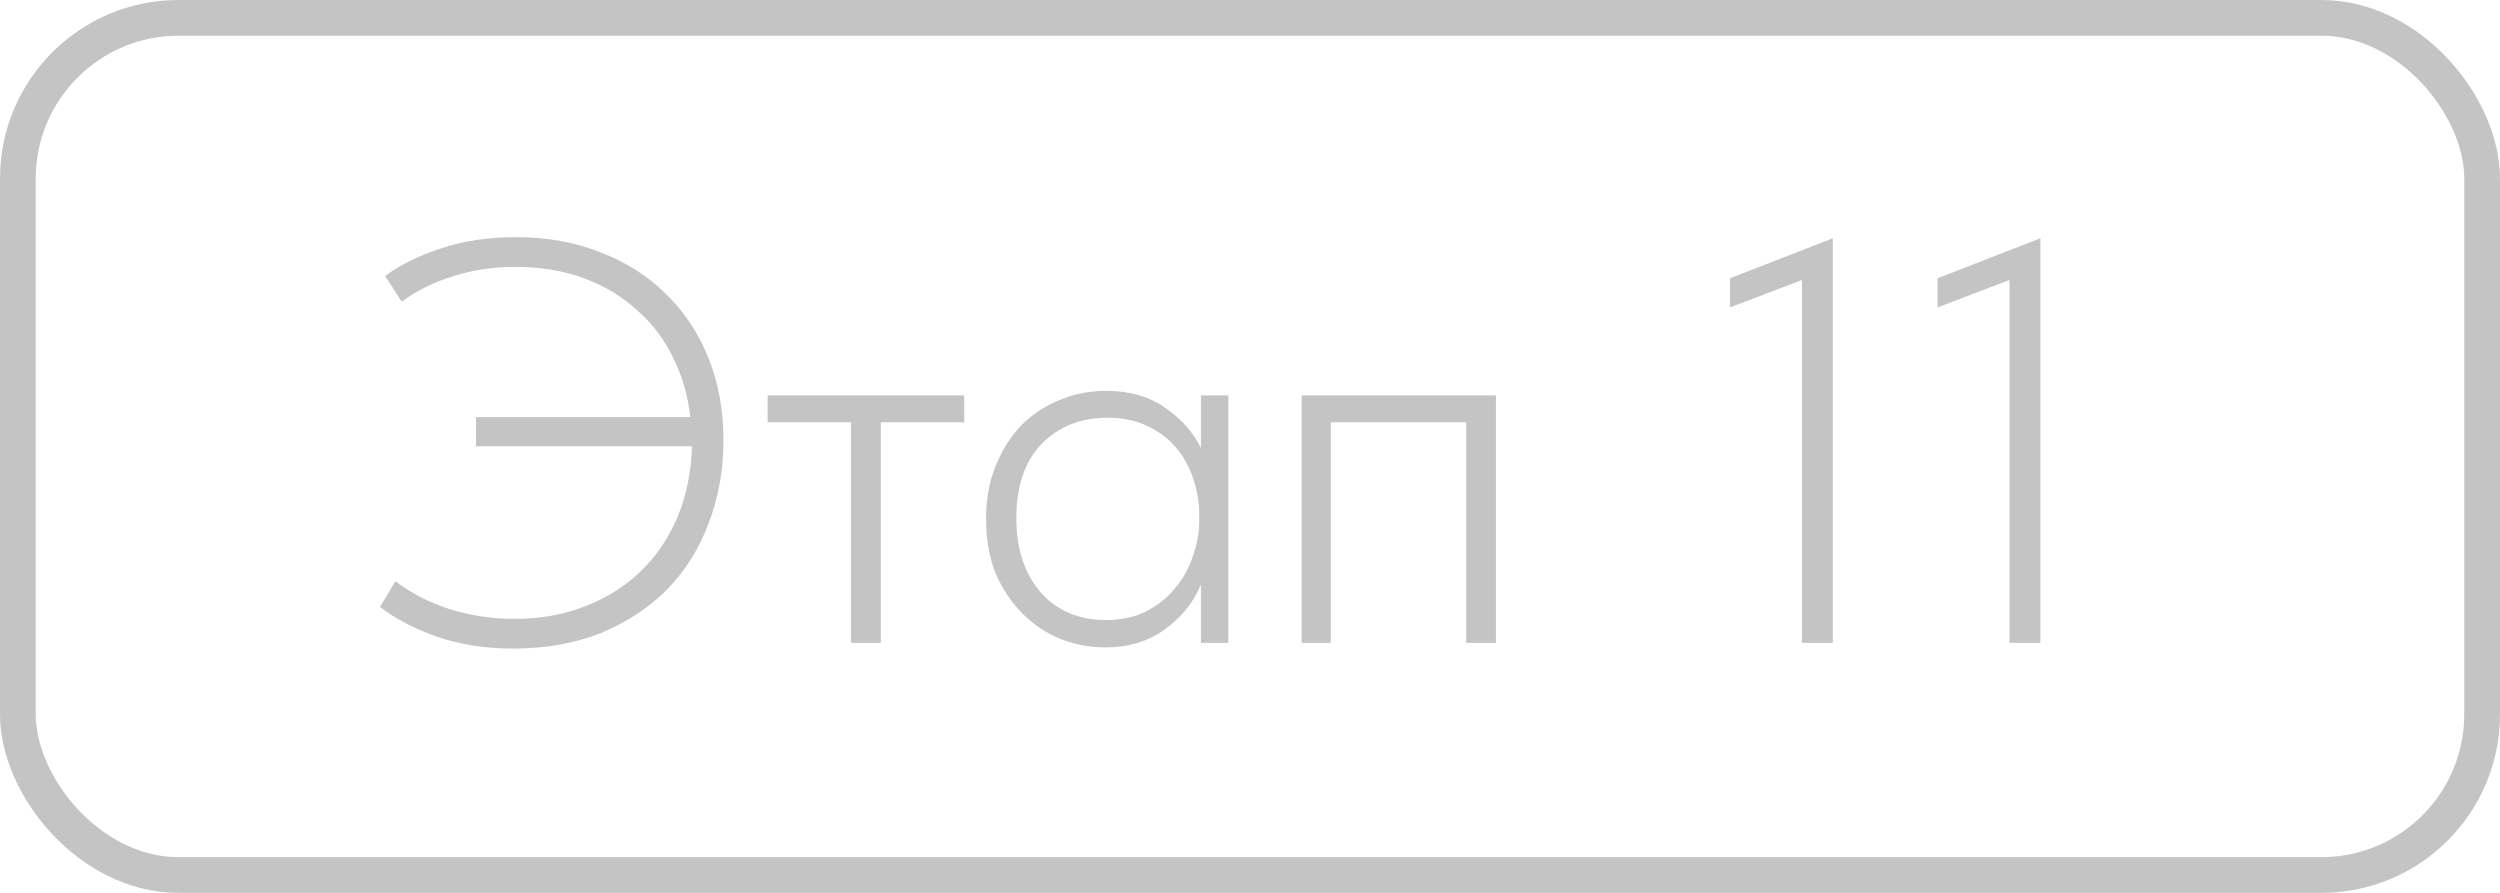
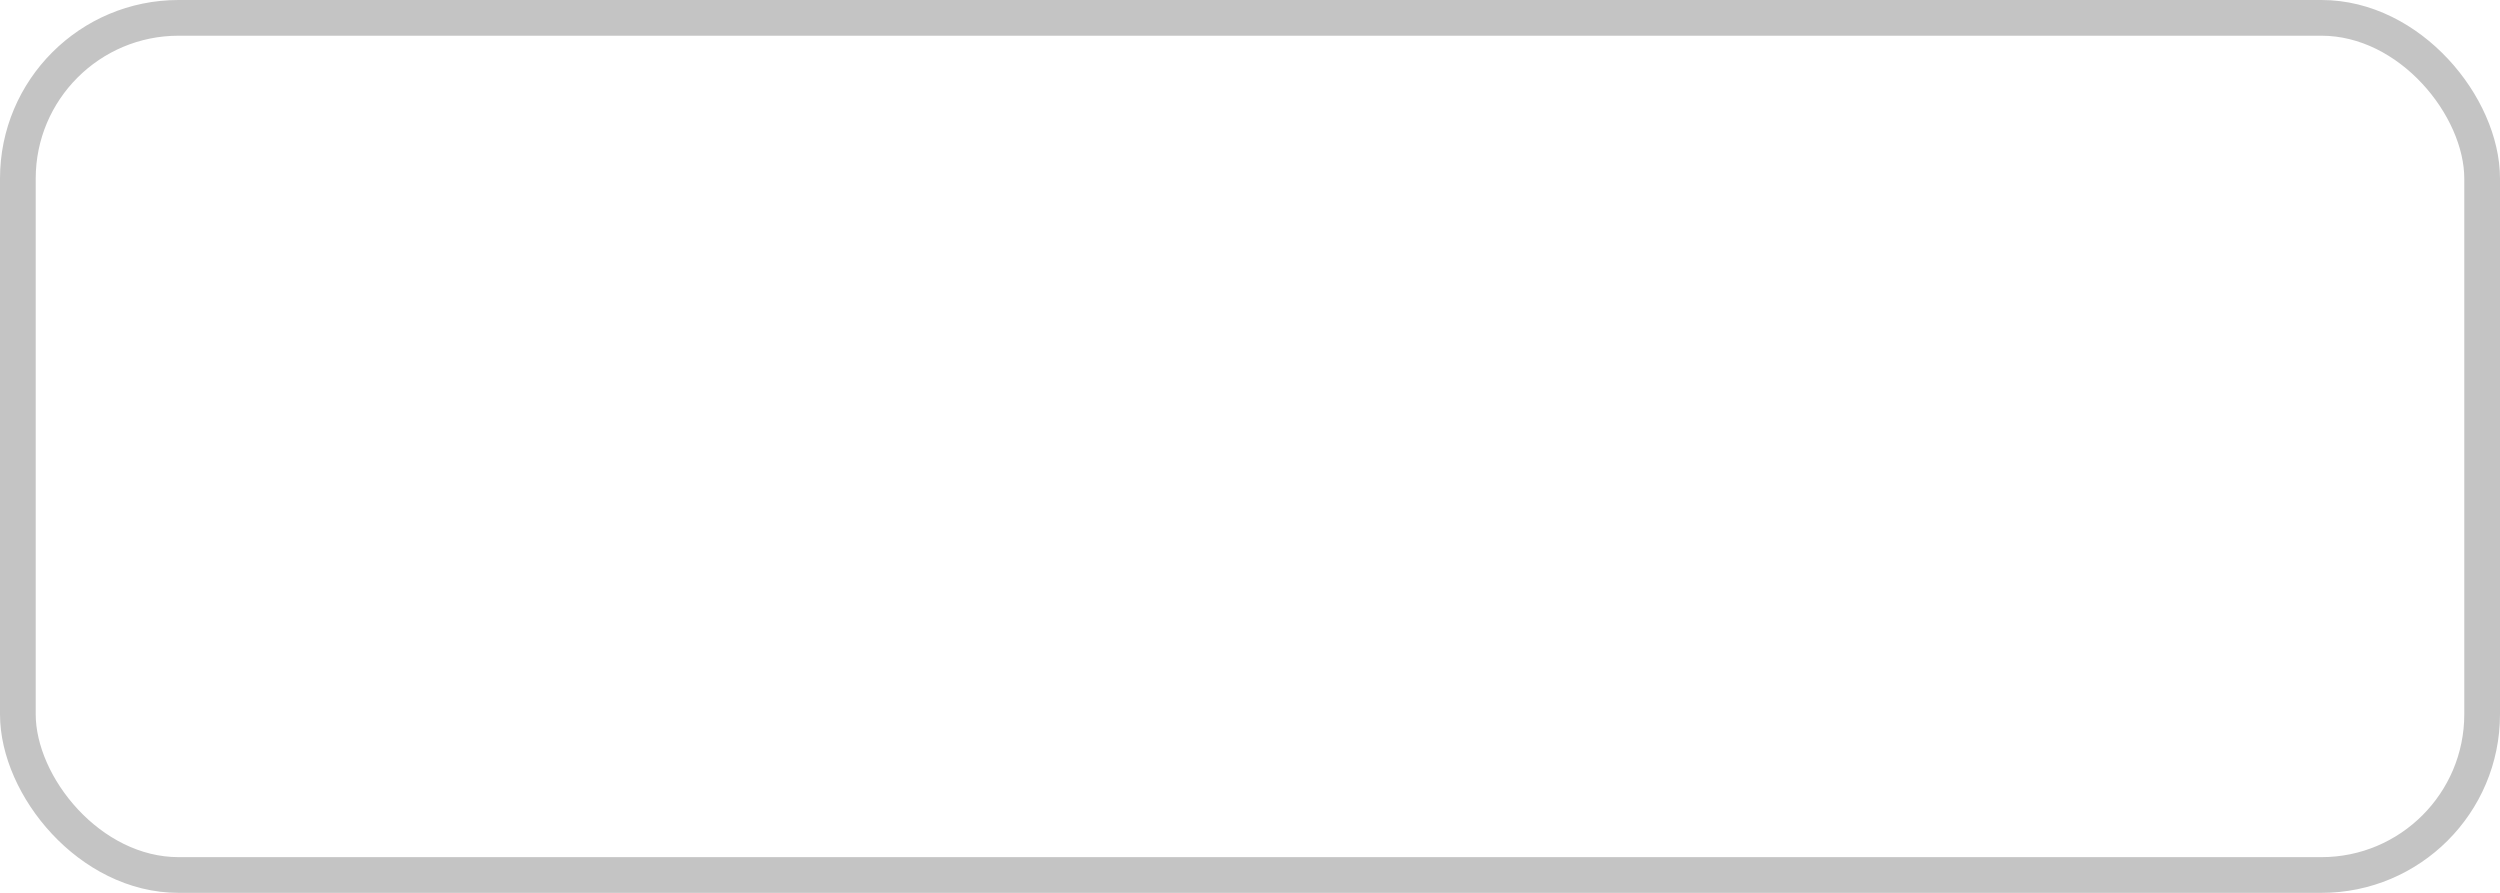
<svg xmlns="http://www.w3.org/2000/svg" width="70" height="25" viewBox="0 0 70 25" fill="none">
  <rect x="0.5" y="0.5" width="69" height="24" rx="4.5" stroke="#C4C4C4" />
-   <path d="M13.328 11.68H19.328C19.264 11.083 19.104 10.528 18.848 10.016C18.603 9.504 18.267 9.061 17.84 8.688C17.424 8.304 16.928 8.005 16.352 7.792C15.776 7.579 15.131 7.472 14.416 7.472C13.829 7.472 13.259 7.557 12.704 7.728C12.149 7.899 11.664 8.139 11.248 8.448L10.784 7.728C11.2 7.419 11.717 7.163 12.336 6.96C12.955 6.747 13.659 6.64 14.448 6.64C15.323 6.64 16.117 6.784 16.832 7.072C17.547 7.349 18.155 7.739 18.656 8.24C19.168 8.741 19.563 9.339 19.84 10.032C20.117 10.725 20.256 11.488 20.256 12.32C20.256 13.163 20.117 13.941 19.84 14.656C19.573 15.371 19.184 15.989 18.672 16.512C18.16 17.024 17.541 17.429 16.816 17.728C16.091 18.016 15.275 18.16 14.368 18.16C13.589 18.16 12.875 18.048 12.224 17.824C11.573 17.589 11.045 17.312 10.64 16.992L11.072 16.272C11.499 16.603 12.005 16.864 12.592 17.056C13.179 17.237 13.781 17.328 14.4 17.328C15.125 17.328 15.787 17.211 16.384 16.976C16.992 16.741 17.515 16.411 17.952 15.984C18.389 15.557 18.731 15.051 18.976 14.464C19.221 13.867 19.355 13.211 19.376 12.496H13.328V11.68ZM23.83 11.824H21.494V11.072H26.998V11.824H24.662V18H23.83V11.824ZM30.938 18.128C30.511 18.128 30.095 18.048 29.689 17.888C29.295 17.728 28.943 17.493 28.634 17.184C28.324 16.875 28.073 16.501 27.881 16.064C27.7 15.616 27.61 15.104 27.61 14.528C27.61 13.973 27.7 13.477 27.881 13.04C28.063 12.592 28.303 12.213 28.602 11.904C28.911 11.595 29.268 11.36 29.674 11.2C30.079 11.029 30.511 10.944 30.97 10.944C31.631 10.944 32.185 11.104 32.633 11.424C33.081 11.733 33.412 12.107 33.626 12.544V11.072H34.394V18H33.626V16.368C33.412 16.88 33.071 17.301 32.602 17.632C32.143 17.963 31.588 18.128 30.938 18.128ZM30.97 17.36C31.396 17.36 31.77 17.28 32.09 17.12C32.42 16.949 32.692 16.731 32.906 16.464C33.13 16.197 33.295 15.899 33.401 15.568C33.519 15.237 33.578 14.912 33.578 14.592V14.416C33.578 14.075 33.524 13.744 33.417 13.424C33.311 13.093 33.151 12.8 32.938 12.544C32.724 12.288 32.458 12.085 32.138 11.936C31.817 11.776 31.444 11.696 31.017 11.696C30.26 11.696 29.642 11.941 29.162 12.432C28.692 12.923 28.457 13.616 28.457 14.512C28.457 15.365 28.681 16.053 29.13 16.576C29.588 17.099 30.201 17.36 30.97 17.36ZM36.446 11.072H41.886V18H41.054V11.824H37.262V18H36.446V11.072ZM50.455 7.84L48.439 8.608V7.792L51.319 6.672V18H50.455V7.84ZM56.267 7.84L54.251 8.608V7.792L57.131 6.672V18H56.267V7.84Z" fill="#C4C4C4" />
</svg>